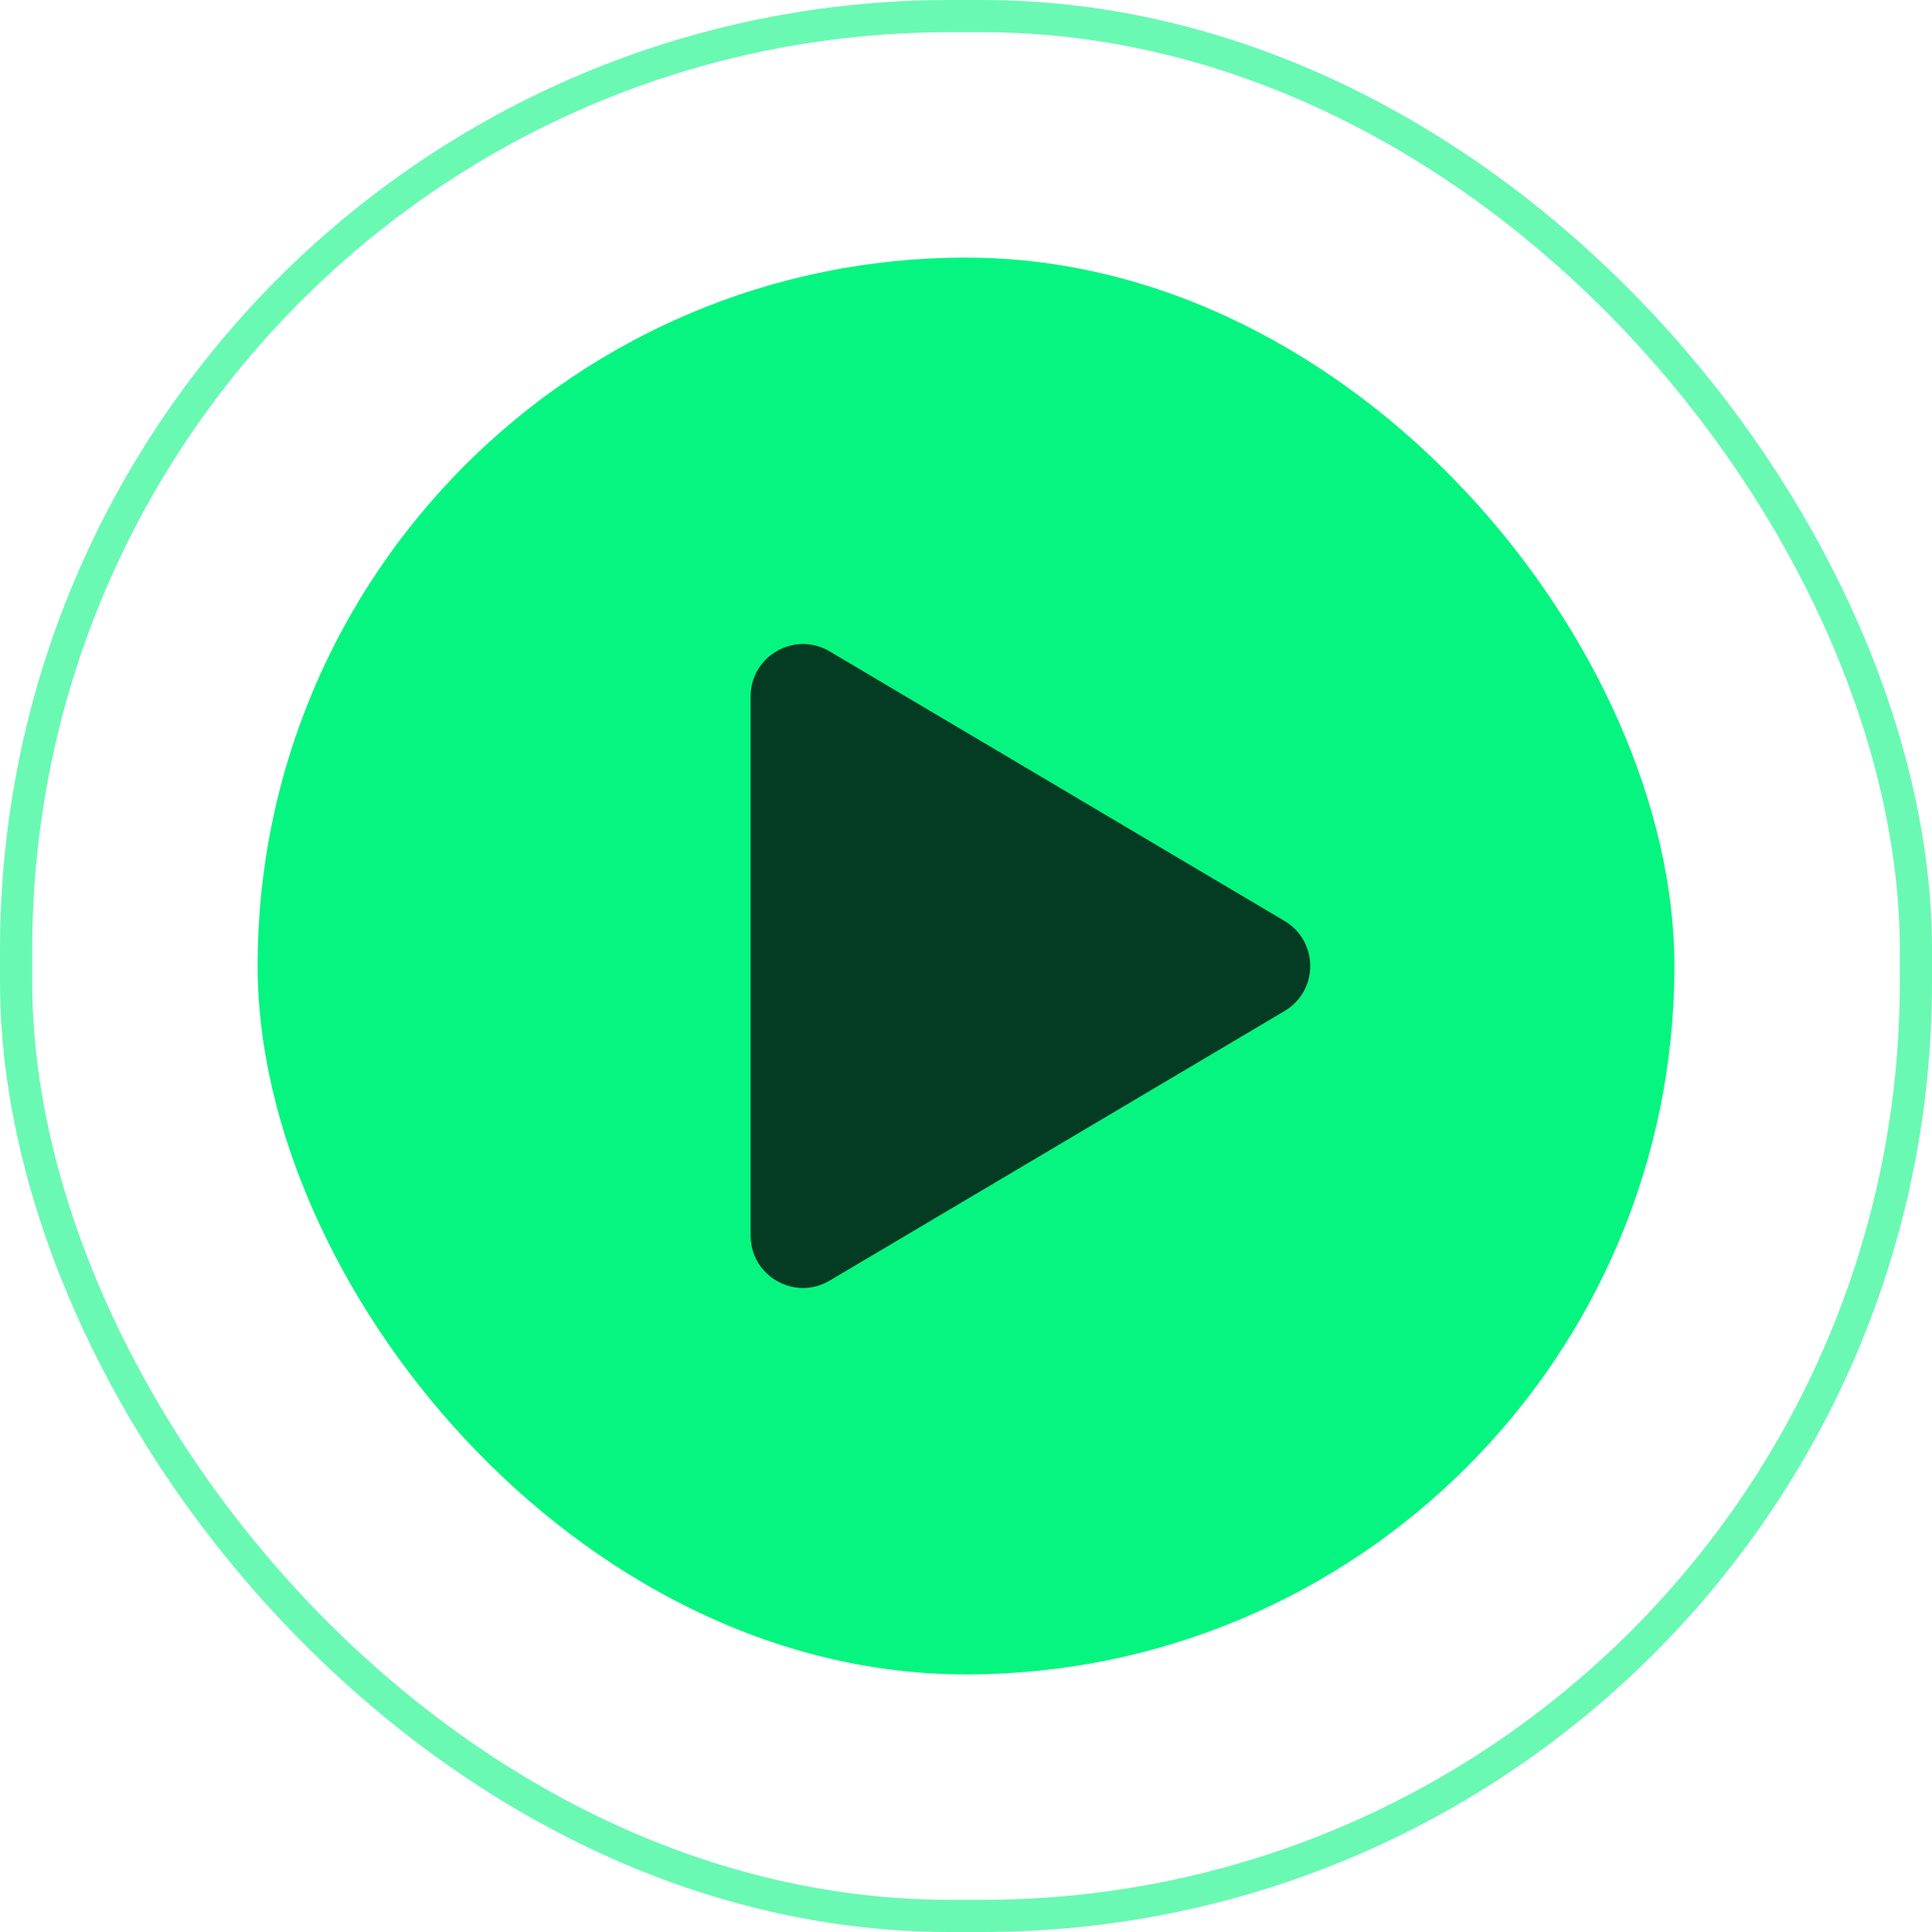
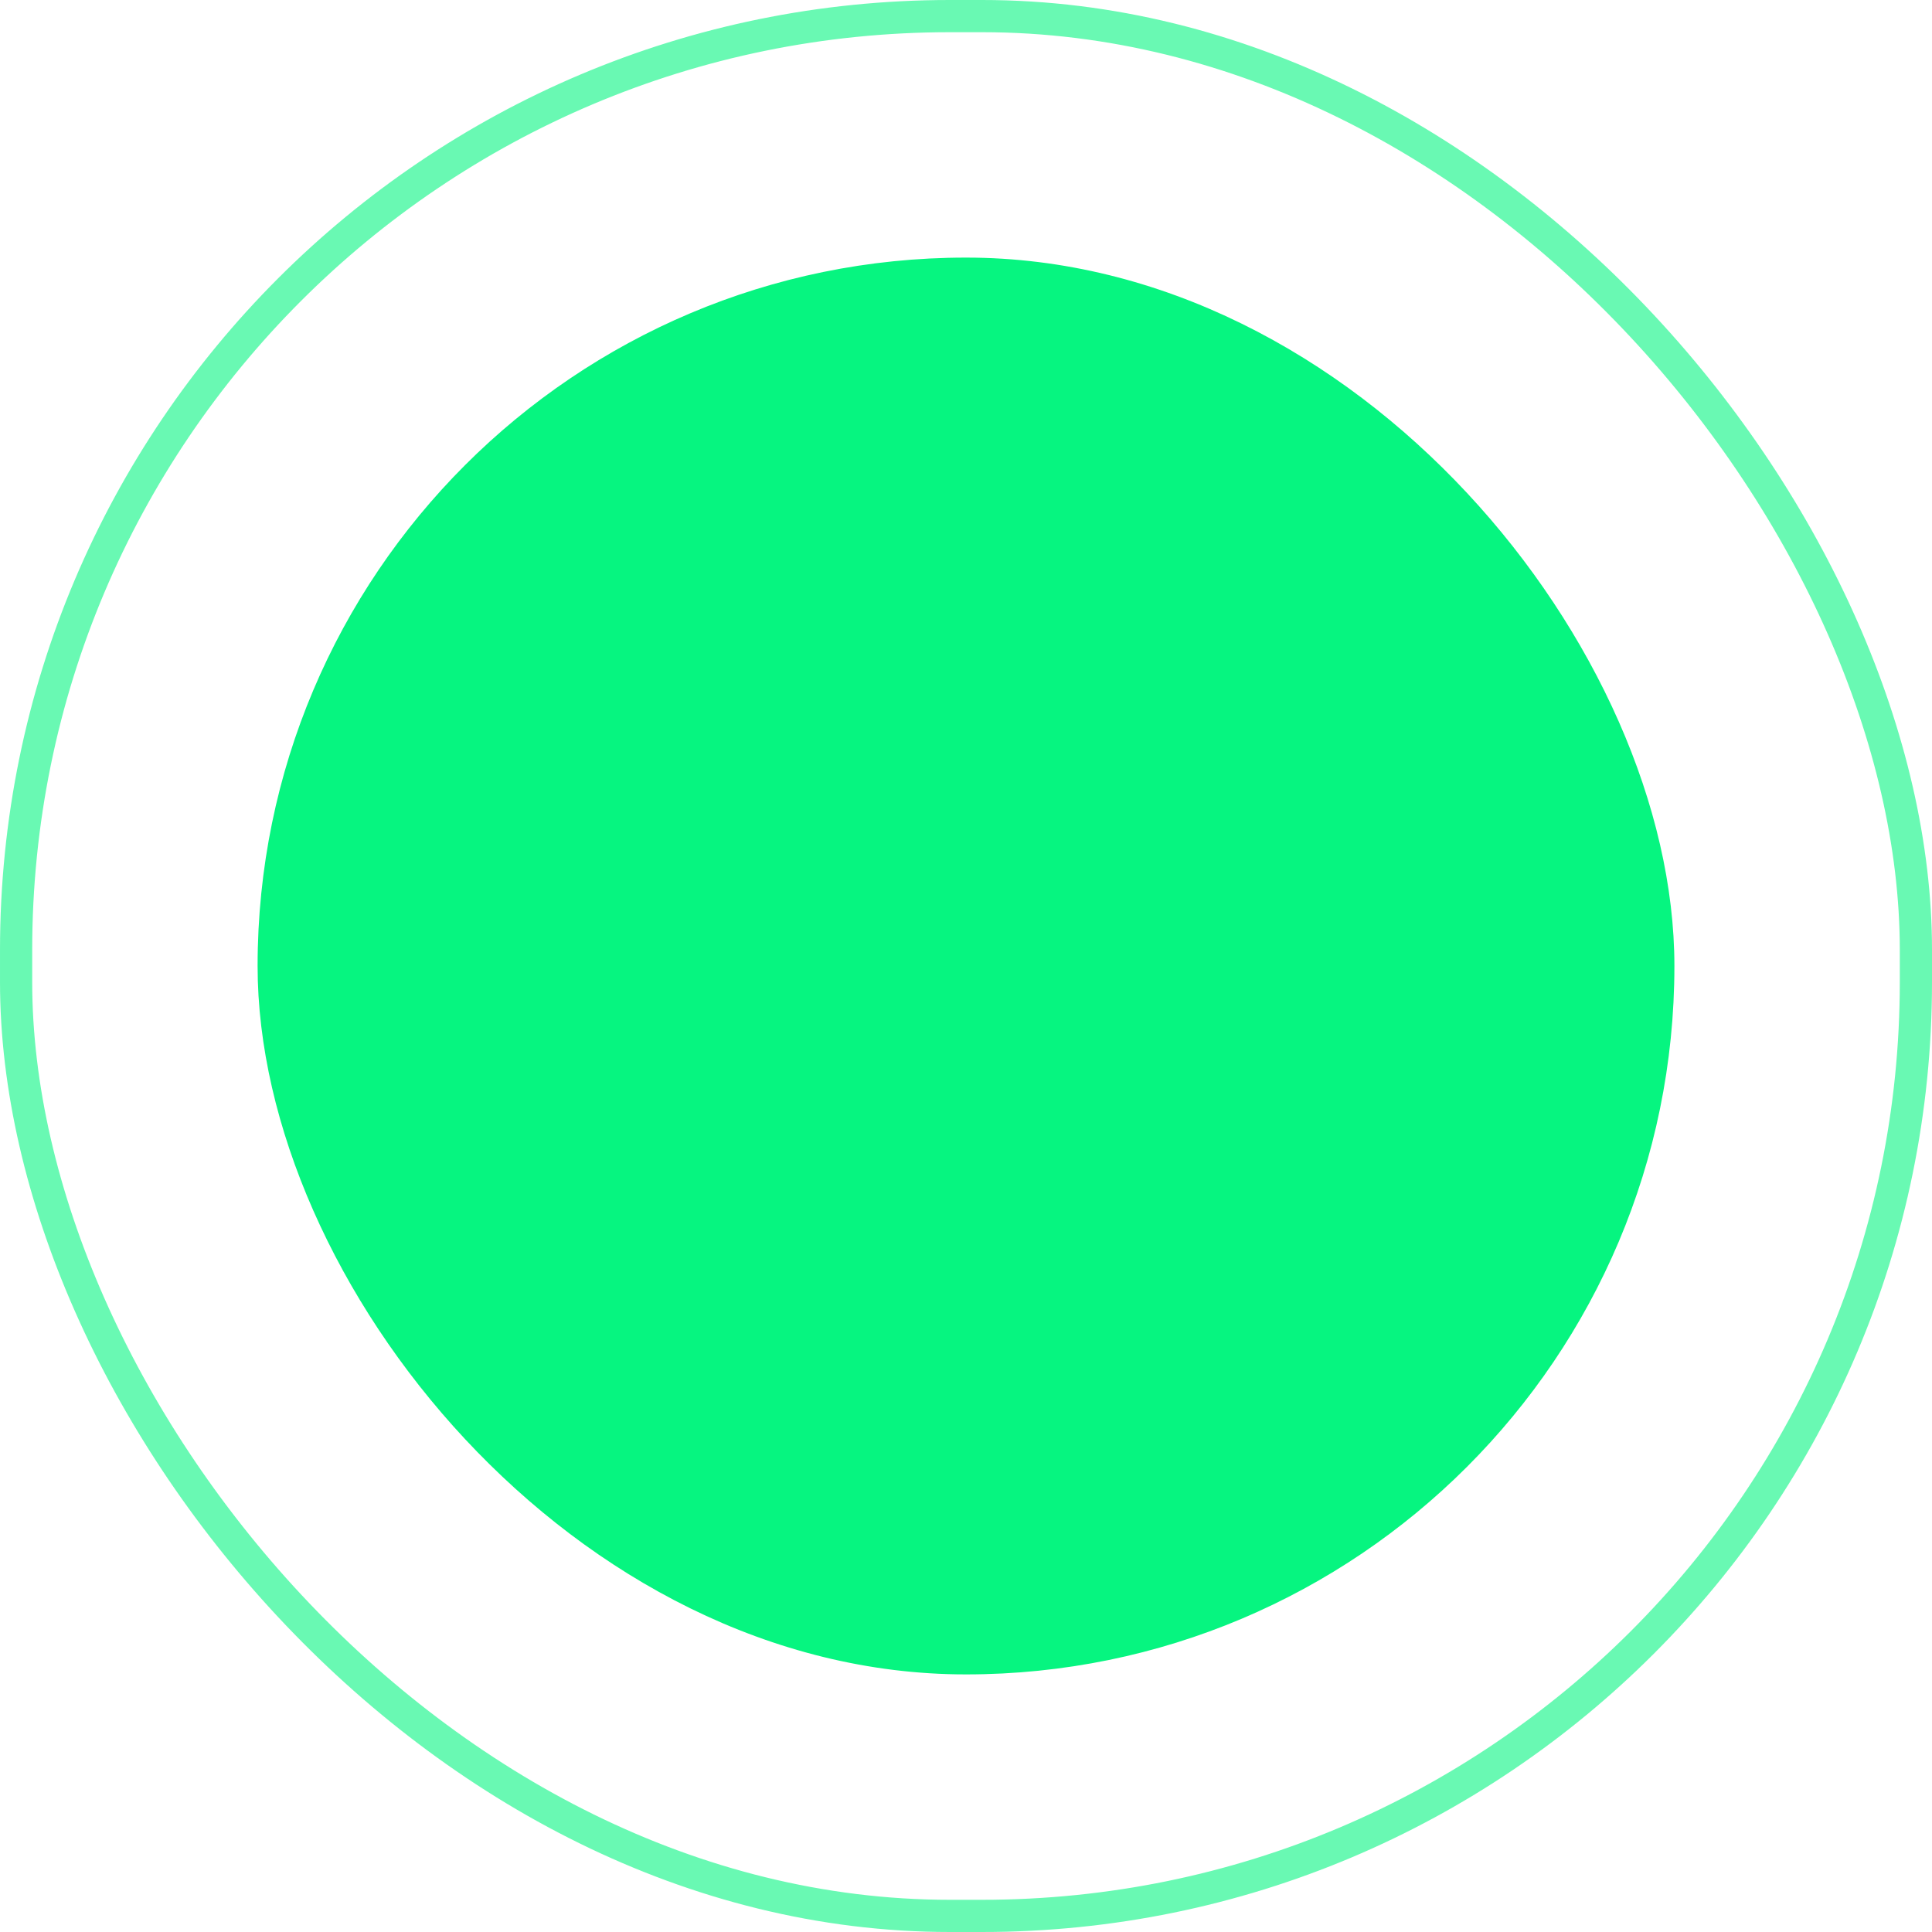
<svg xmlns="http://www.w3.org/2000/svg" width="60" height="60" viewBox="0 0 60 60" fill="none">
  <rect x="0.5" y="0.5" width="59" height="59" rx="29" stroke="#06F580" stroke-opacity="0.6" />
  <rect x="8" y="8" width="44" height="44" rx="22" fill="#06F580" />
-   <path fill-rule="evenodd" clip-rule="evenodd" d="M23.311 21.629C23.311 20.369 24.682 19.587 25.767 20.23L39.892 28.601C40.956 29.231 40.956 30.769 39.892 31.399L25.767 39.77C24.682 40.413 23.311 39.631 23.311 38.371V21.629Z" fill="#043B23" />
</svg>